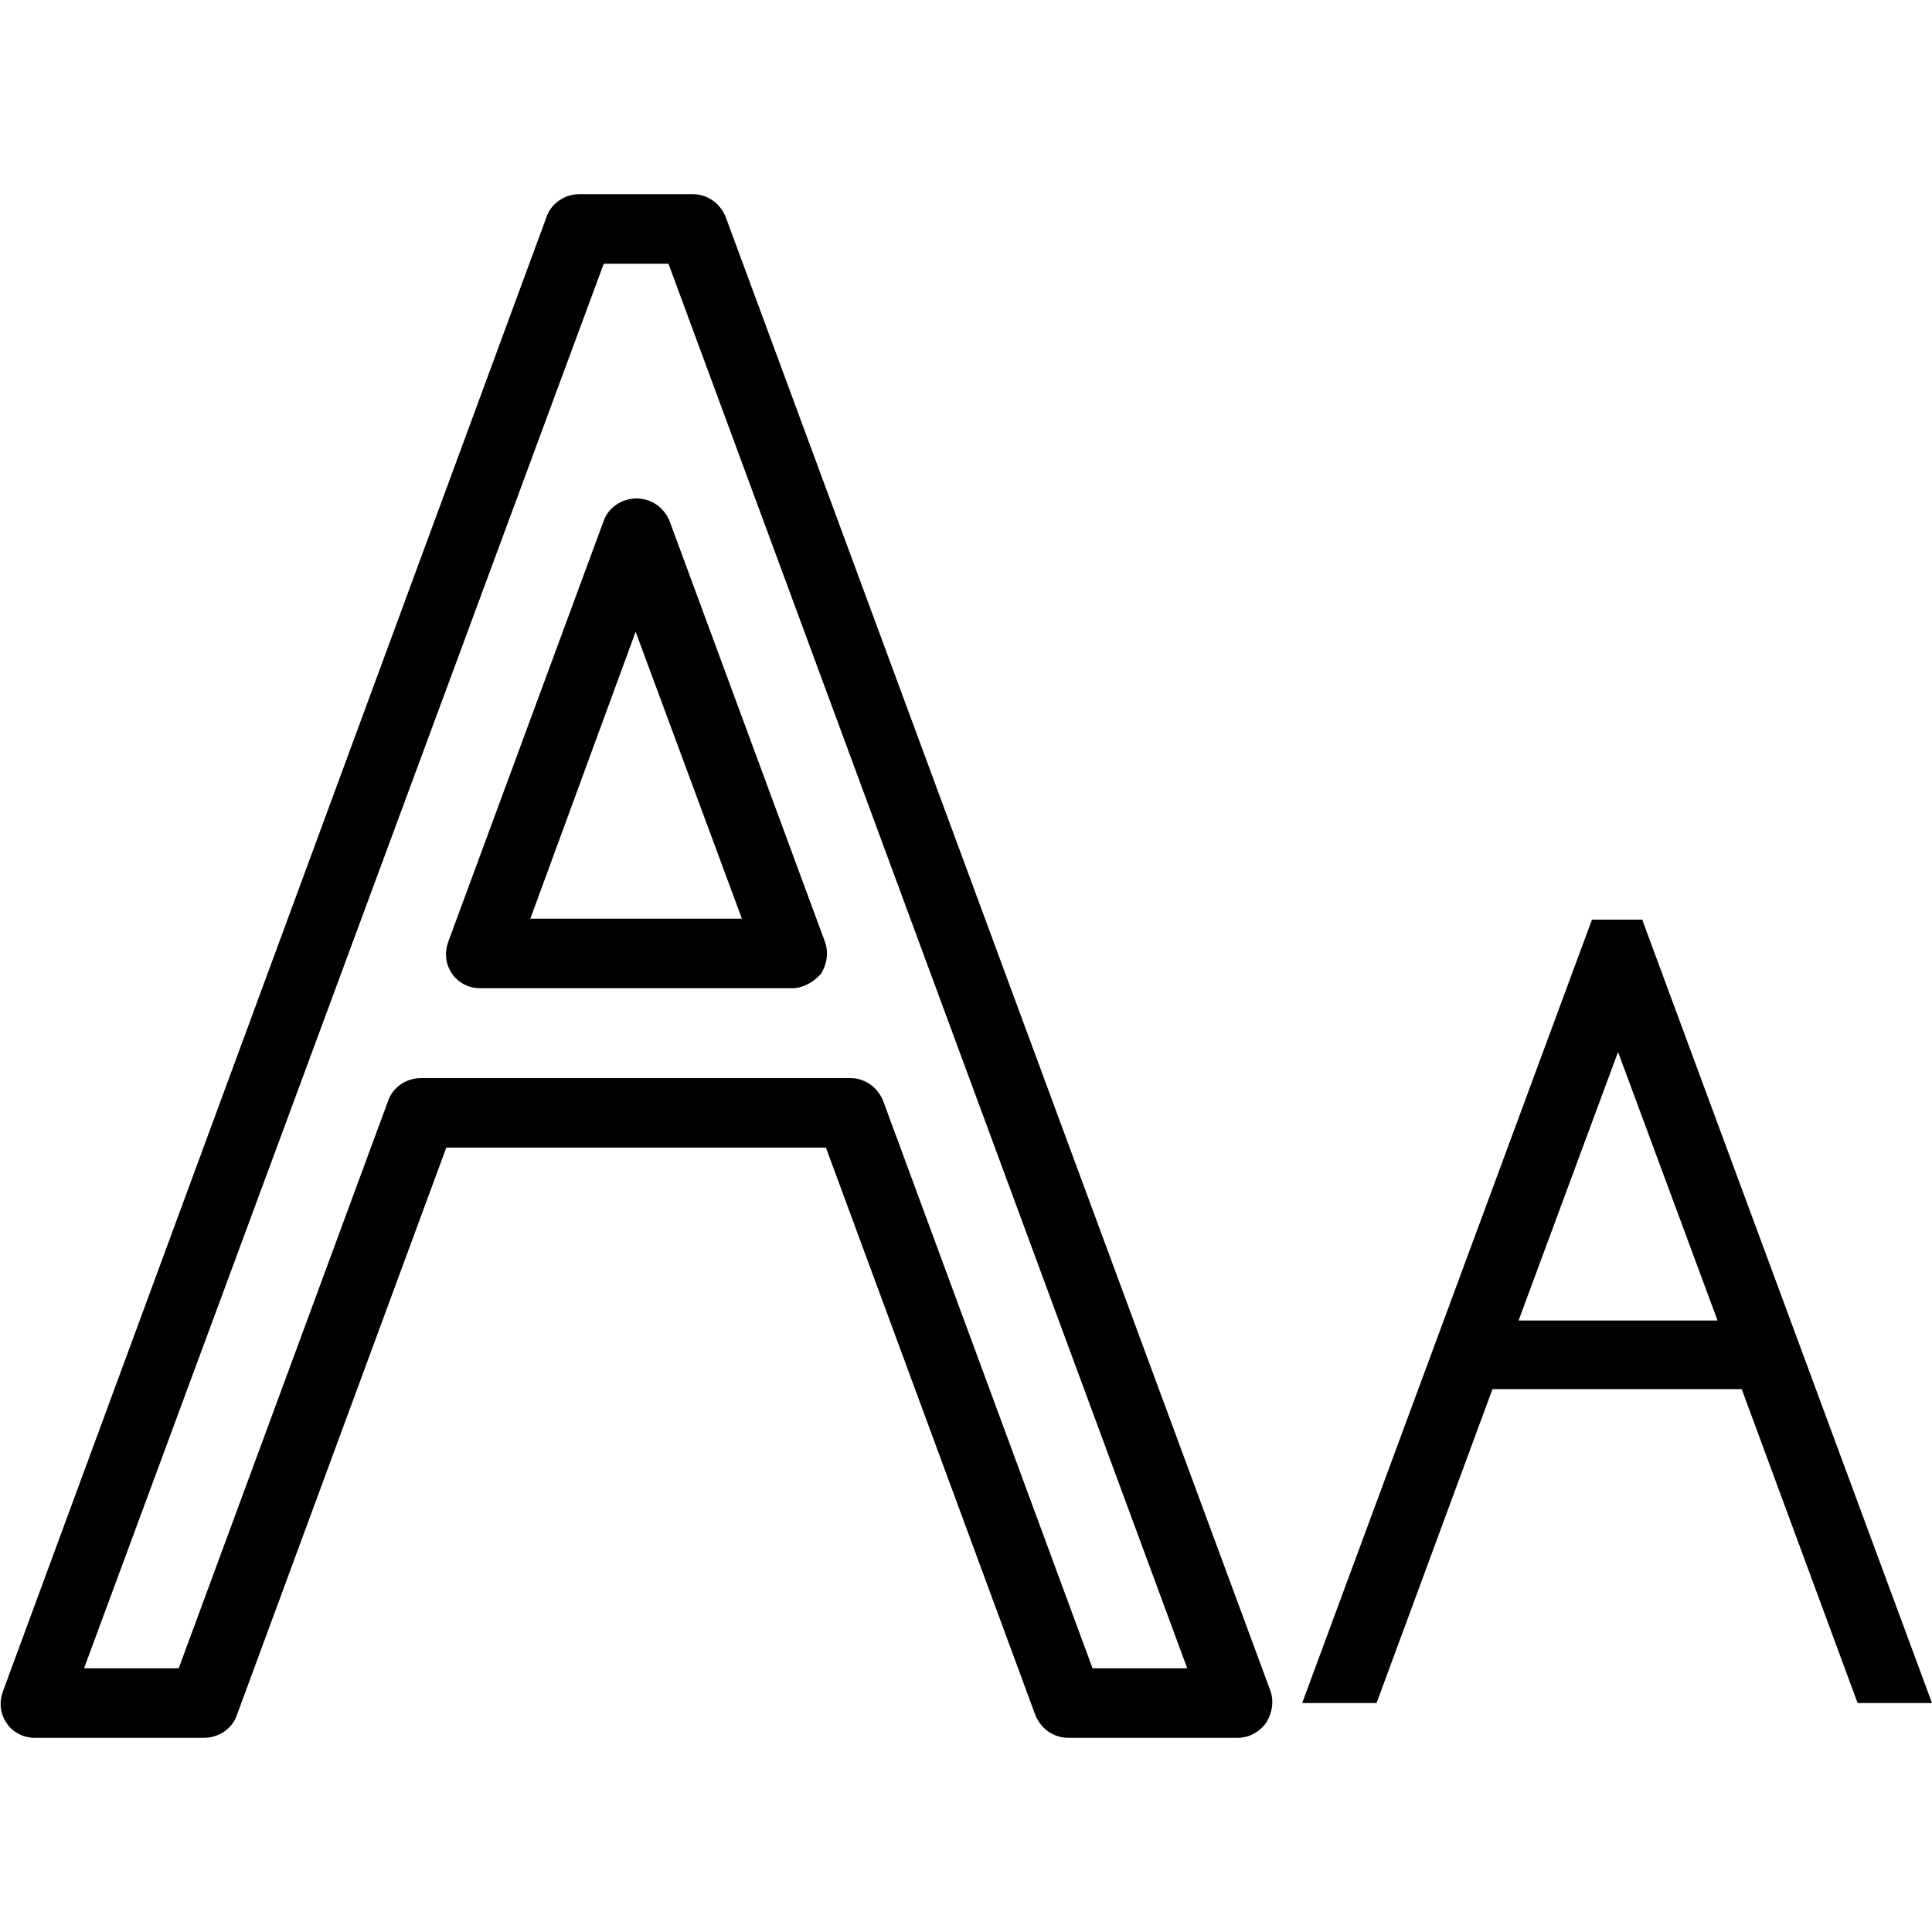
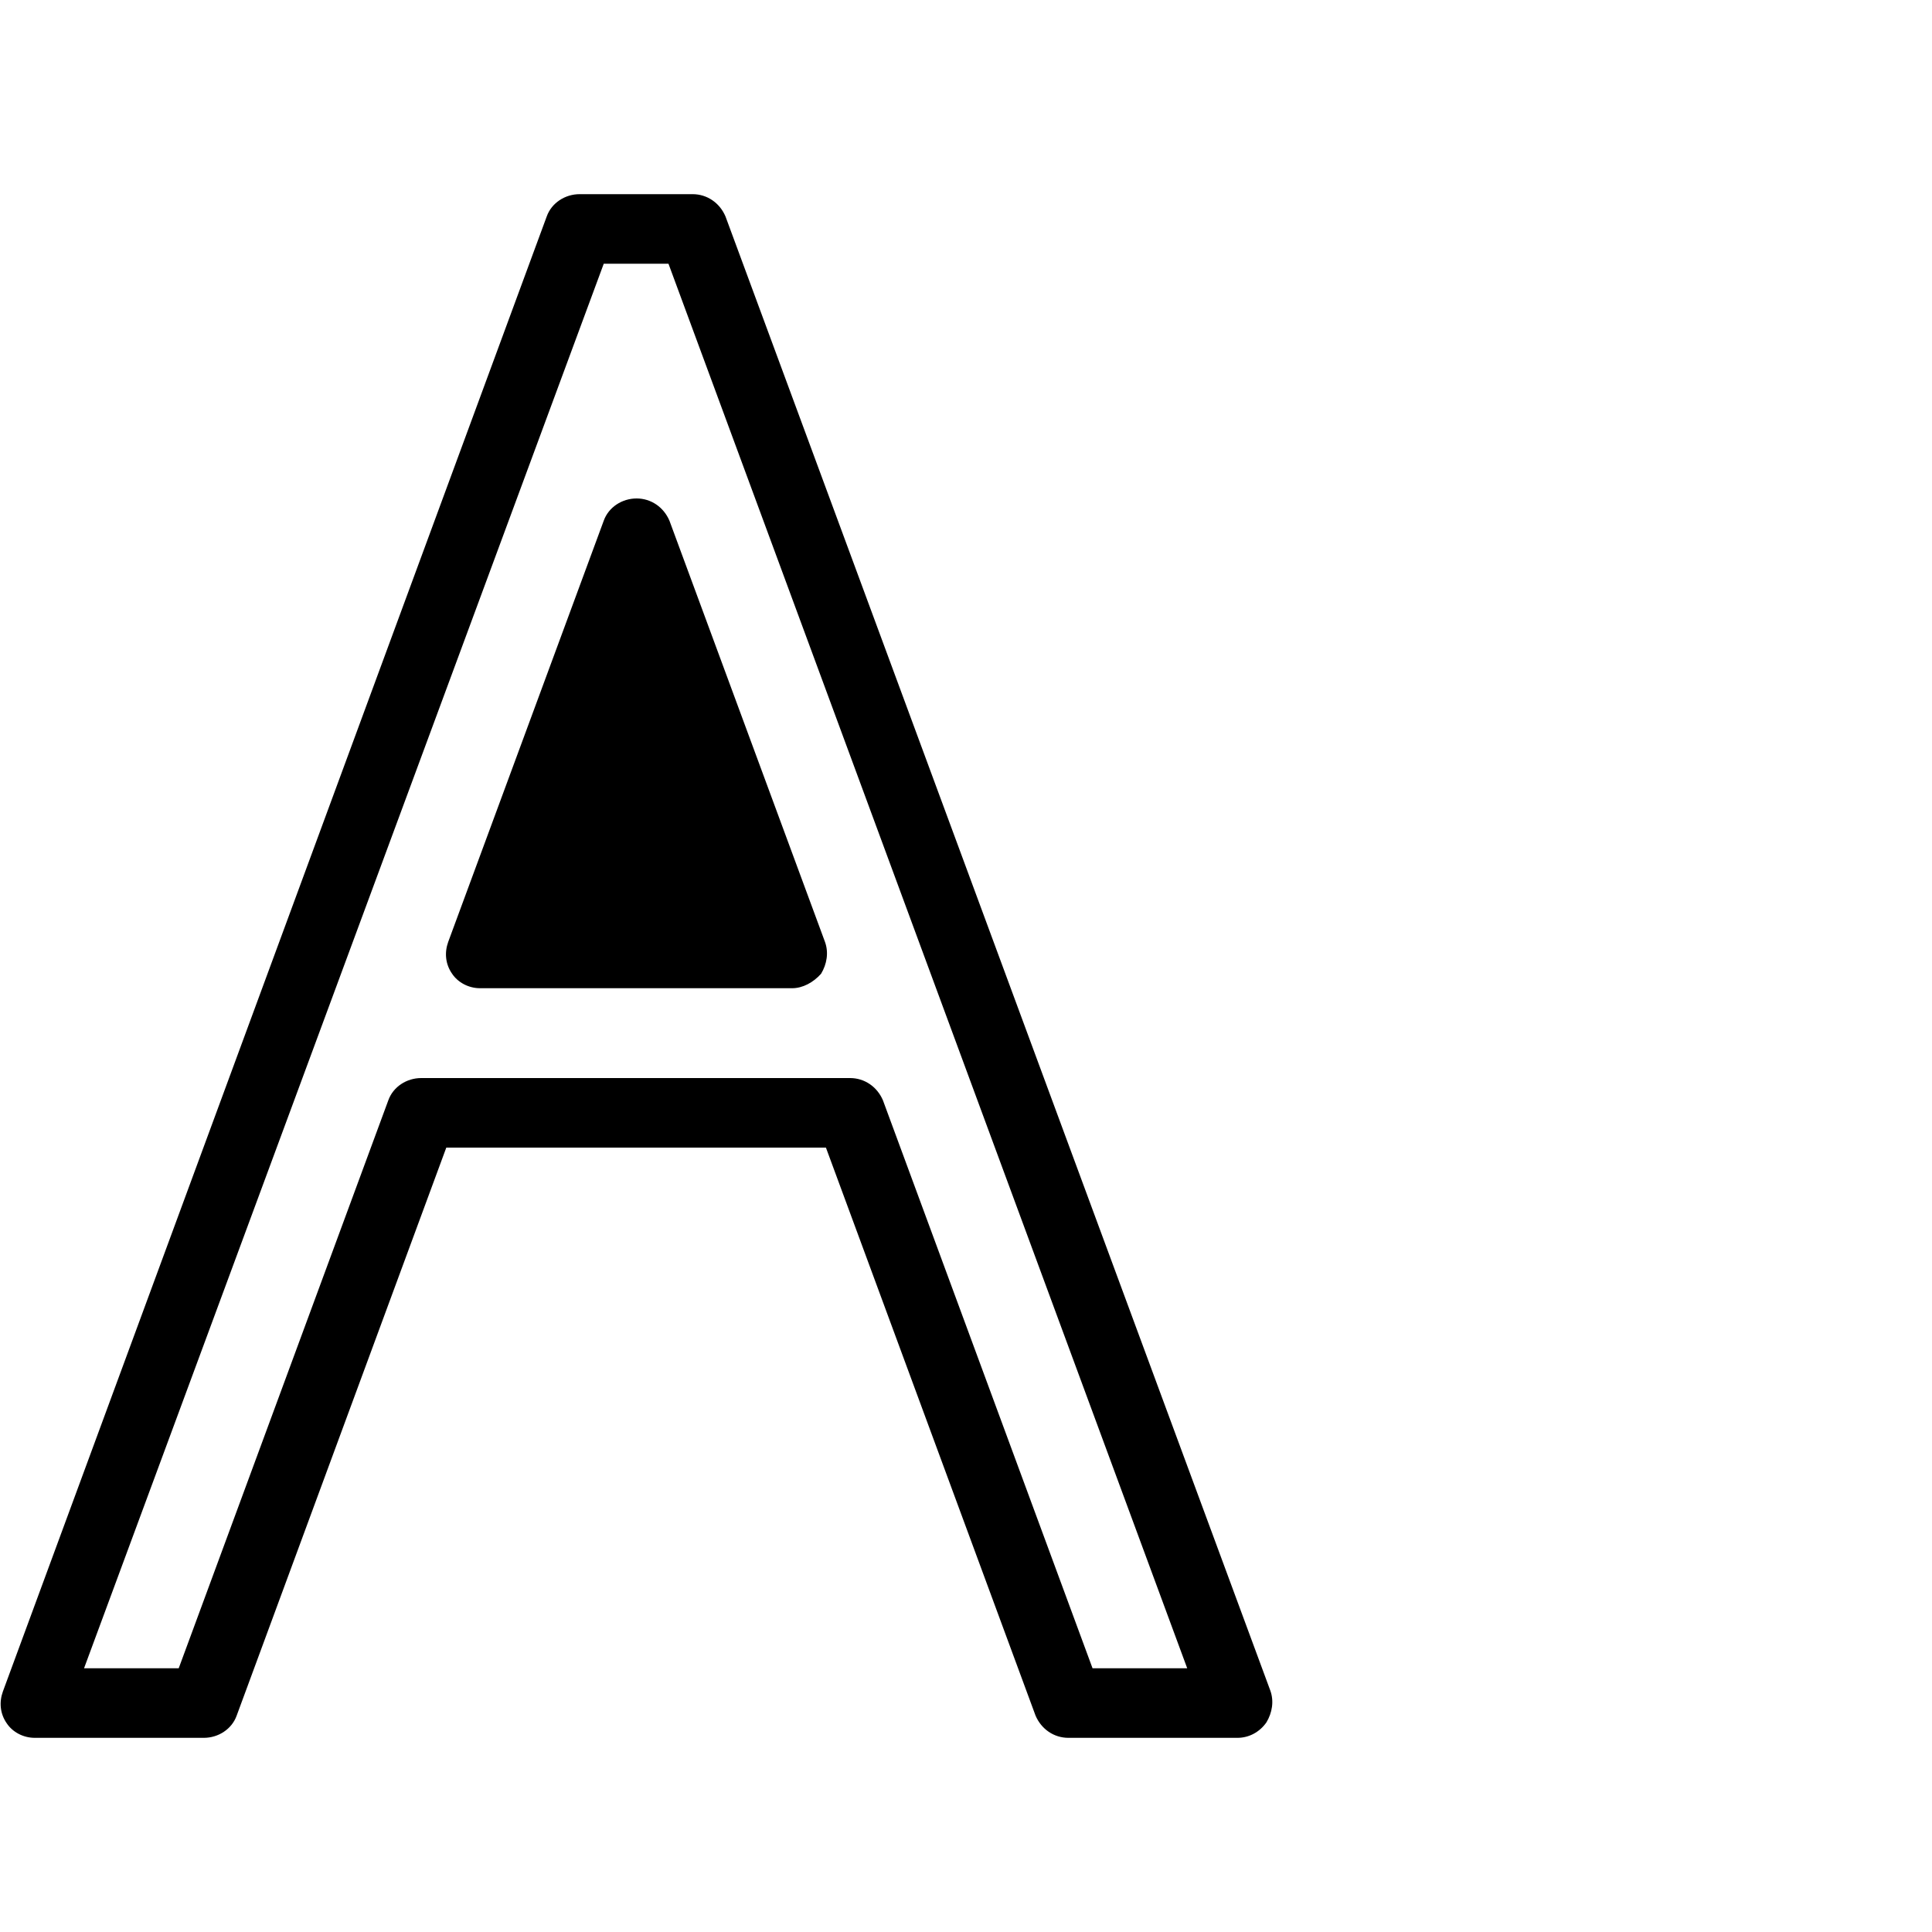
<svg xmlns="http://www.w3.org/2000/svg" version="1.1" id="レイヤー_1" x="0px" y="0px" viewBox="0 0 200 200" style="enable-background:new 0 0 200 200;" xml:space="preserve">
  <g>
-     <path d="M128.1,179.9h-17.5c-1.5,0-2.8-0.9-3.4-2.3l-21.7-58.8H46.2l-21.7,58.8c-0.5,1.4-1.9,2.3-3.4,2.3H3.6   c-1.2,0-2.3-0.6-2.9-1.5c-0.7-1-0.8-2.2-0.4-3.3L56.6,22.4c0.5-1.4,1.9-2.3,3.4-2.3h11.7c1.5,0,2.8,0.9,3.4,2.3l56.4,152.6   c0.4,1.1,0.2,2.3-0.4,3.3C130.4,179.3,129.3,179.9,128.1,179.9z M113.1,172.7h9.8L69.2,27.3h-6.7L8.7,172.7h9.8l21.7-58.8   c0.5-1.4,1.9-2.3,3.4-2.3H88c1.5,0,2.8,0.9,3.4,2.3L113.1,172.7z M82,102.3H49.7c-1.2,0-2.3-0.6-2.9-1.5c-0.7-1-0.8-2.2-0.4-3.3   l16.1-43.6c0.5-1.4,1.9-2.3,3.4-2.3s2.8,0.9,3.4,2.3l16.1,43.6c0.4,1.1,0.2,2.3-0.4,3.3C84.2,101.7,83.1,102.3,82,102.3z    M54.9,95.1h21.9l-11-29.7L54.9,95.1z" />
-     <path d="M192.3,176.3h7.7l-30-81.1h-5.2l-30,81.1h7.7l12-32.5h25.8L192.3,176.3z M157.2,136.7l10.3-27.8l10.3,27.8H157.2z" />
+     <path d="M128.1,179.9h-17.5c-1.5,0-2.8-0.9-3.4-2.3l-21.7-58.8H46.2l-21.7,58.8c-0.5,1.4-1.9,2.3-3.4,2.3H3.6   c-1.2,0-2.3-0.6-2.9-1.5c-0.7-1-0.8-2.2-0.4-3.3L56.6,22.4c0.5-1.4,1.9-2.3,3.4-2.3h11.7c1.5,0,2.8,0.9,3.4,2.3l56.4,152.6   c0.4,1.1,0.2,2.3-0.4,3.3C130.4,179.3,129.3,179.9,128.1,179.9z M113.1,172.7h9.8L69.2,27.3h-6.7L8.7,172.7h9.8l21.7-58.8   c0.5-1.4,1.9-2.3,3.4-2.3H88c1.5,0,2.8,0.9,3.4,2.3L113.1,172.7z M82,102.3H49.7c-1.2,0-2.3-0.6-2.9-1.5c-0.7-1-0.8-2.2-0.4-3.3   l16.1-43.6c0.5-1.4,1.9-2.3,3.4-2.3s2.8,0.9,3.4,2.3l16.1,43.6c0.4,1.1,0.2,2.3-0.4,3.3C84.2,101.7,83.1,102.3,82,102.3z    M54.9,95.1h21.9L54.9,95.1z" />
  </g>
</svg>